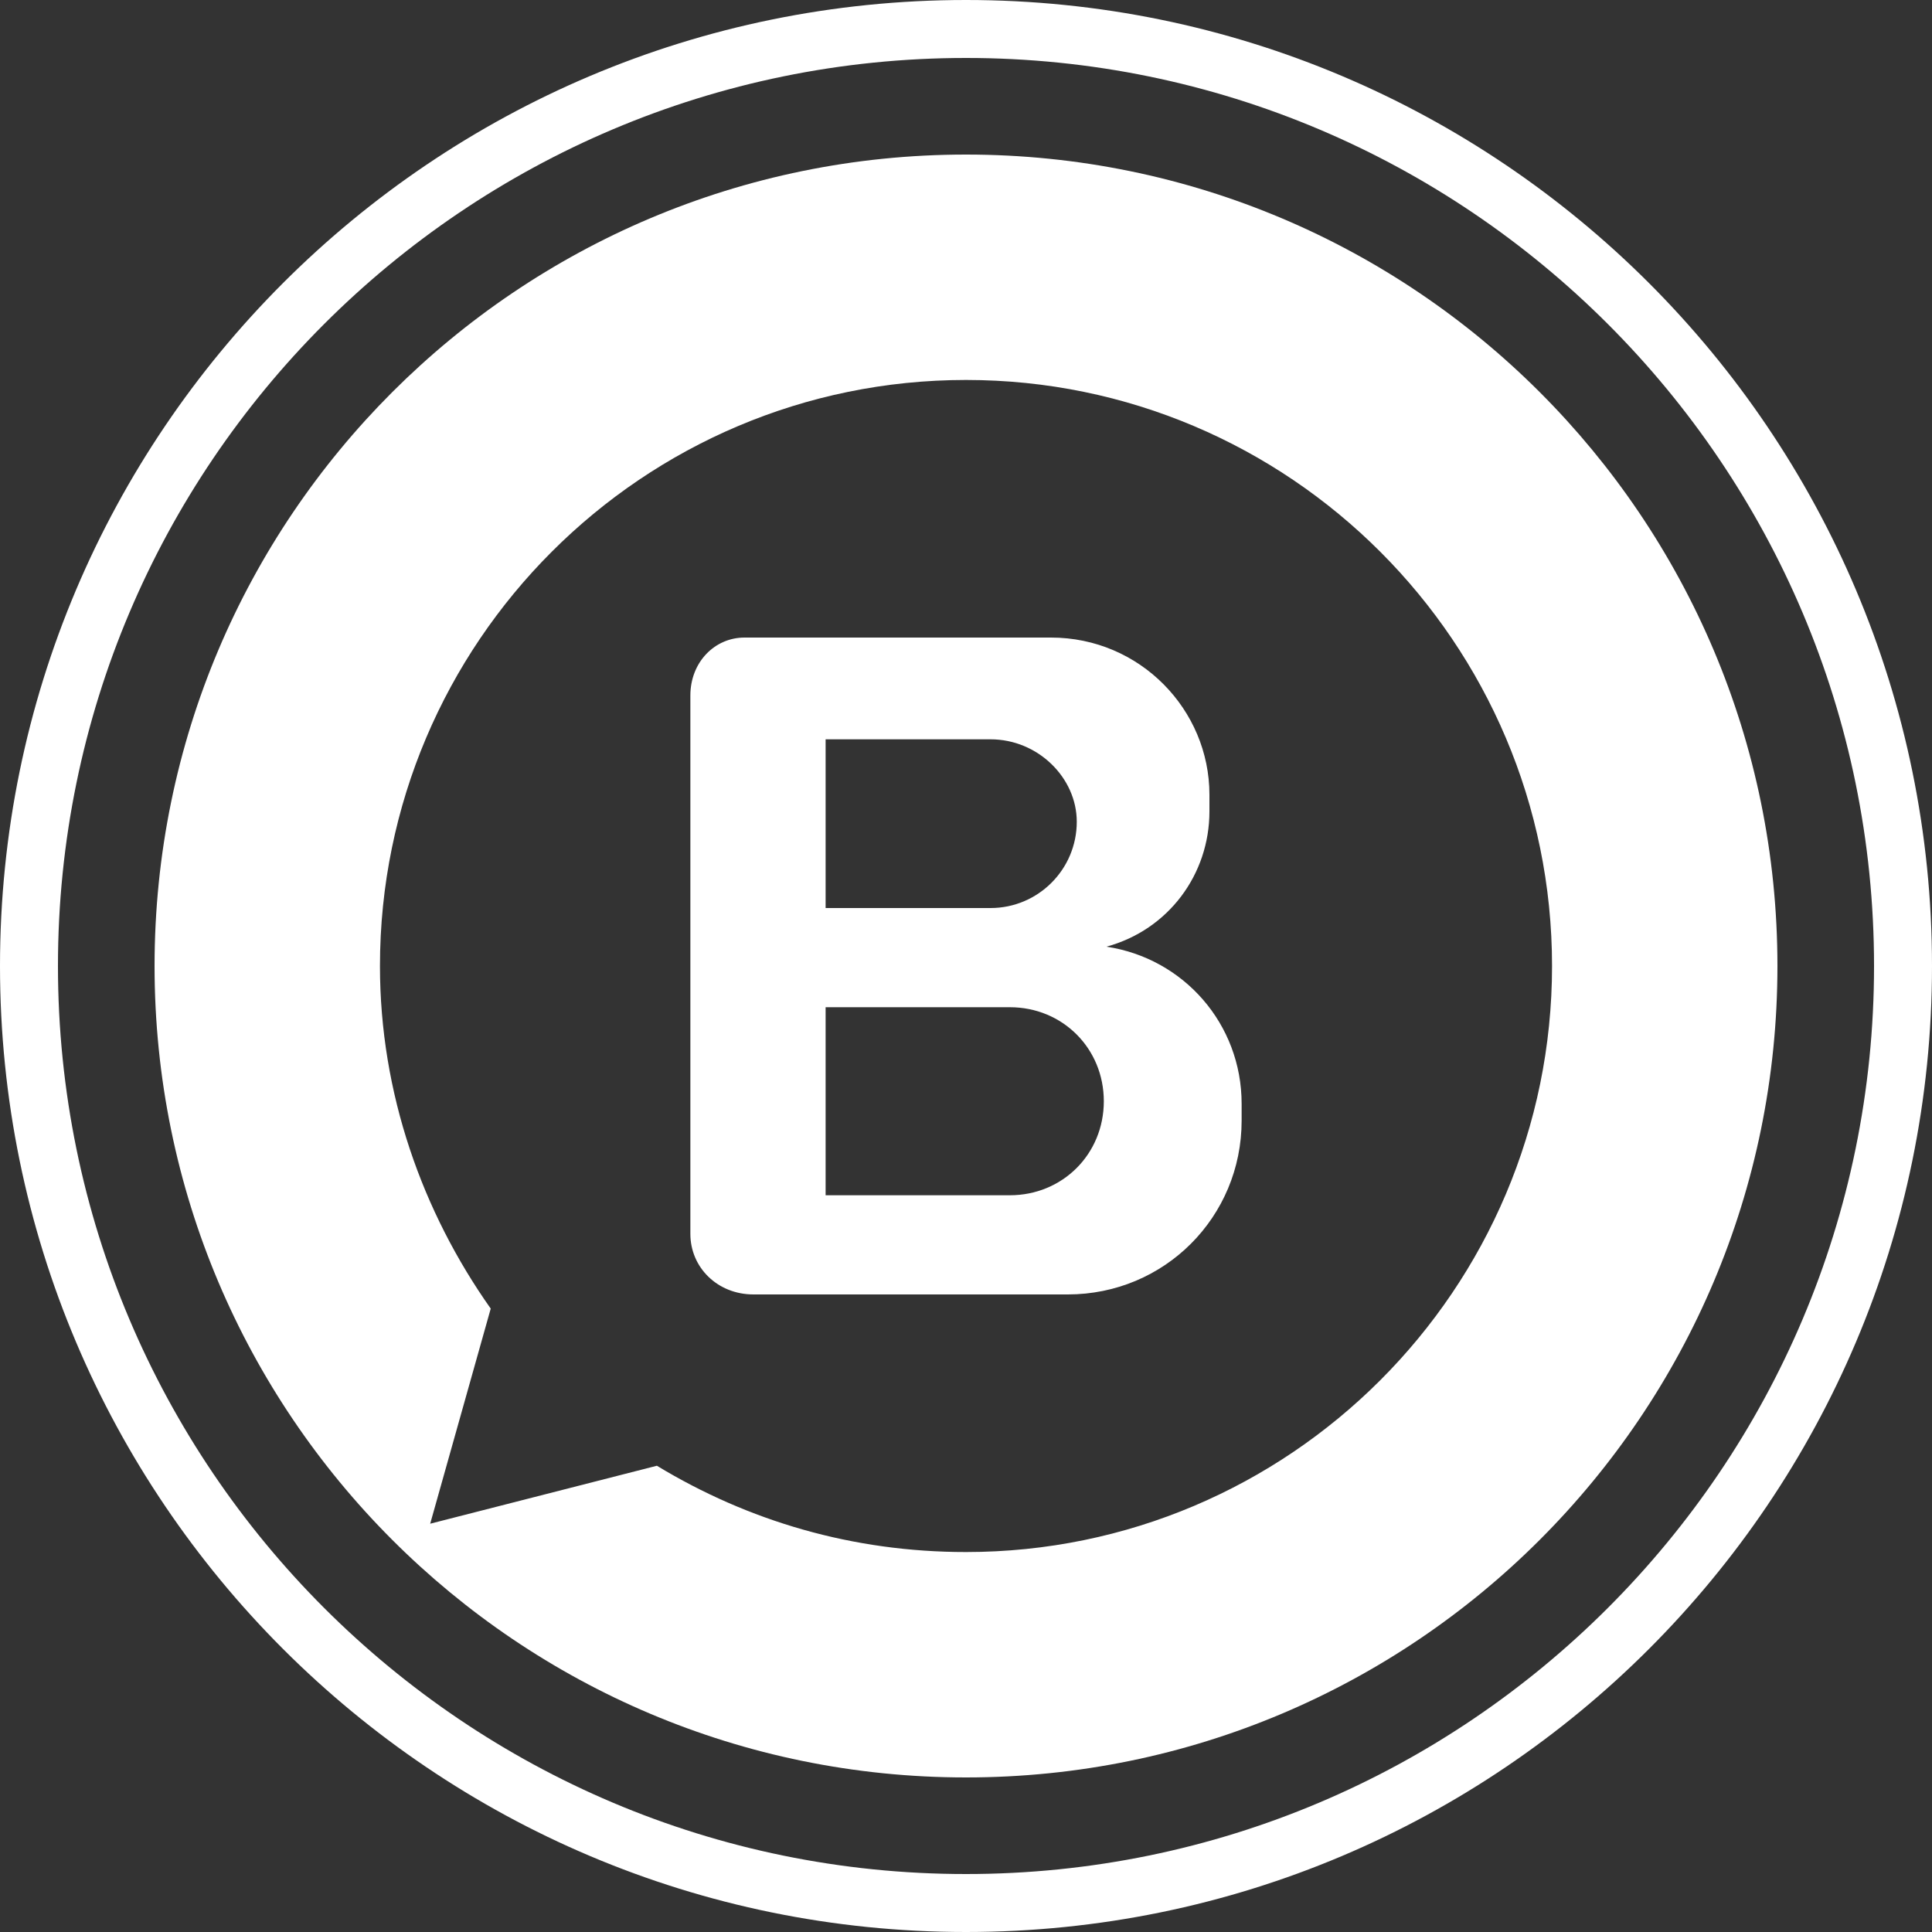
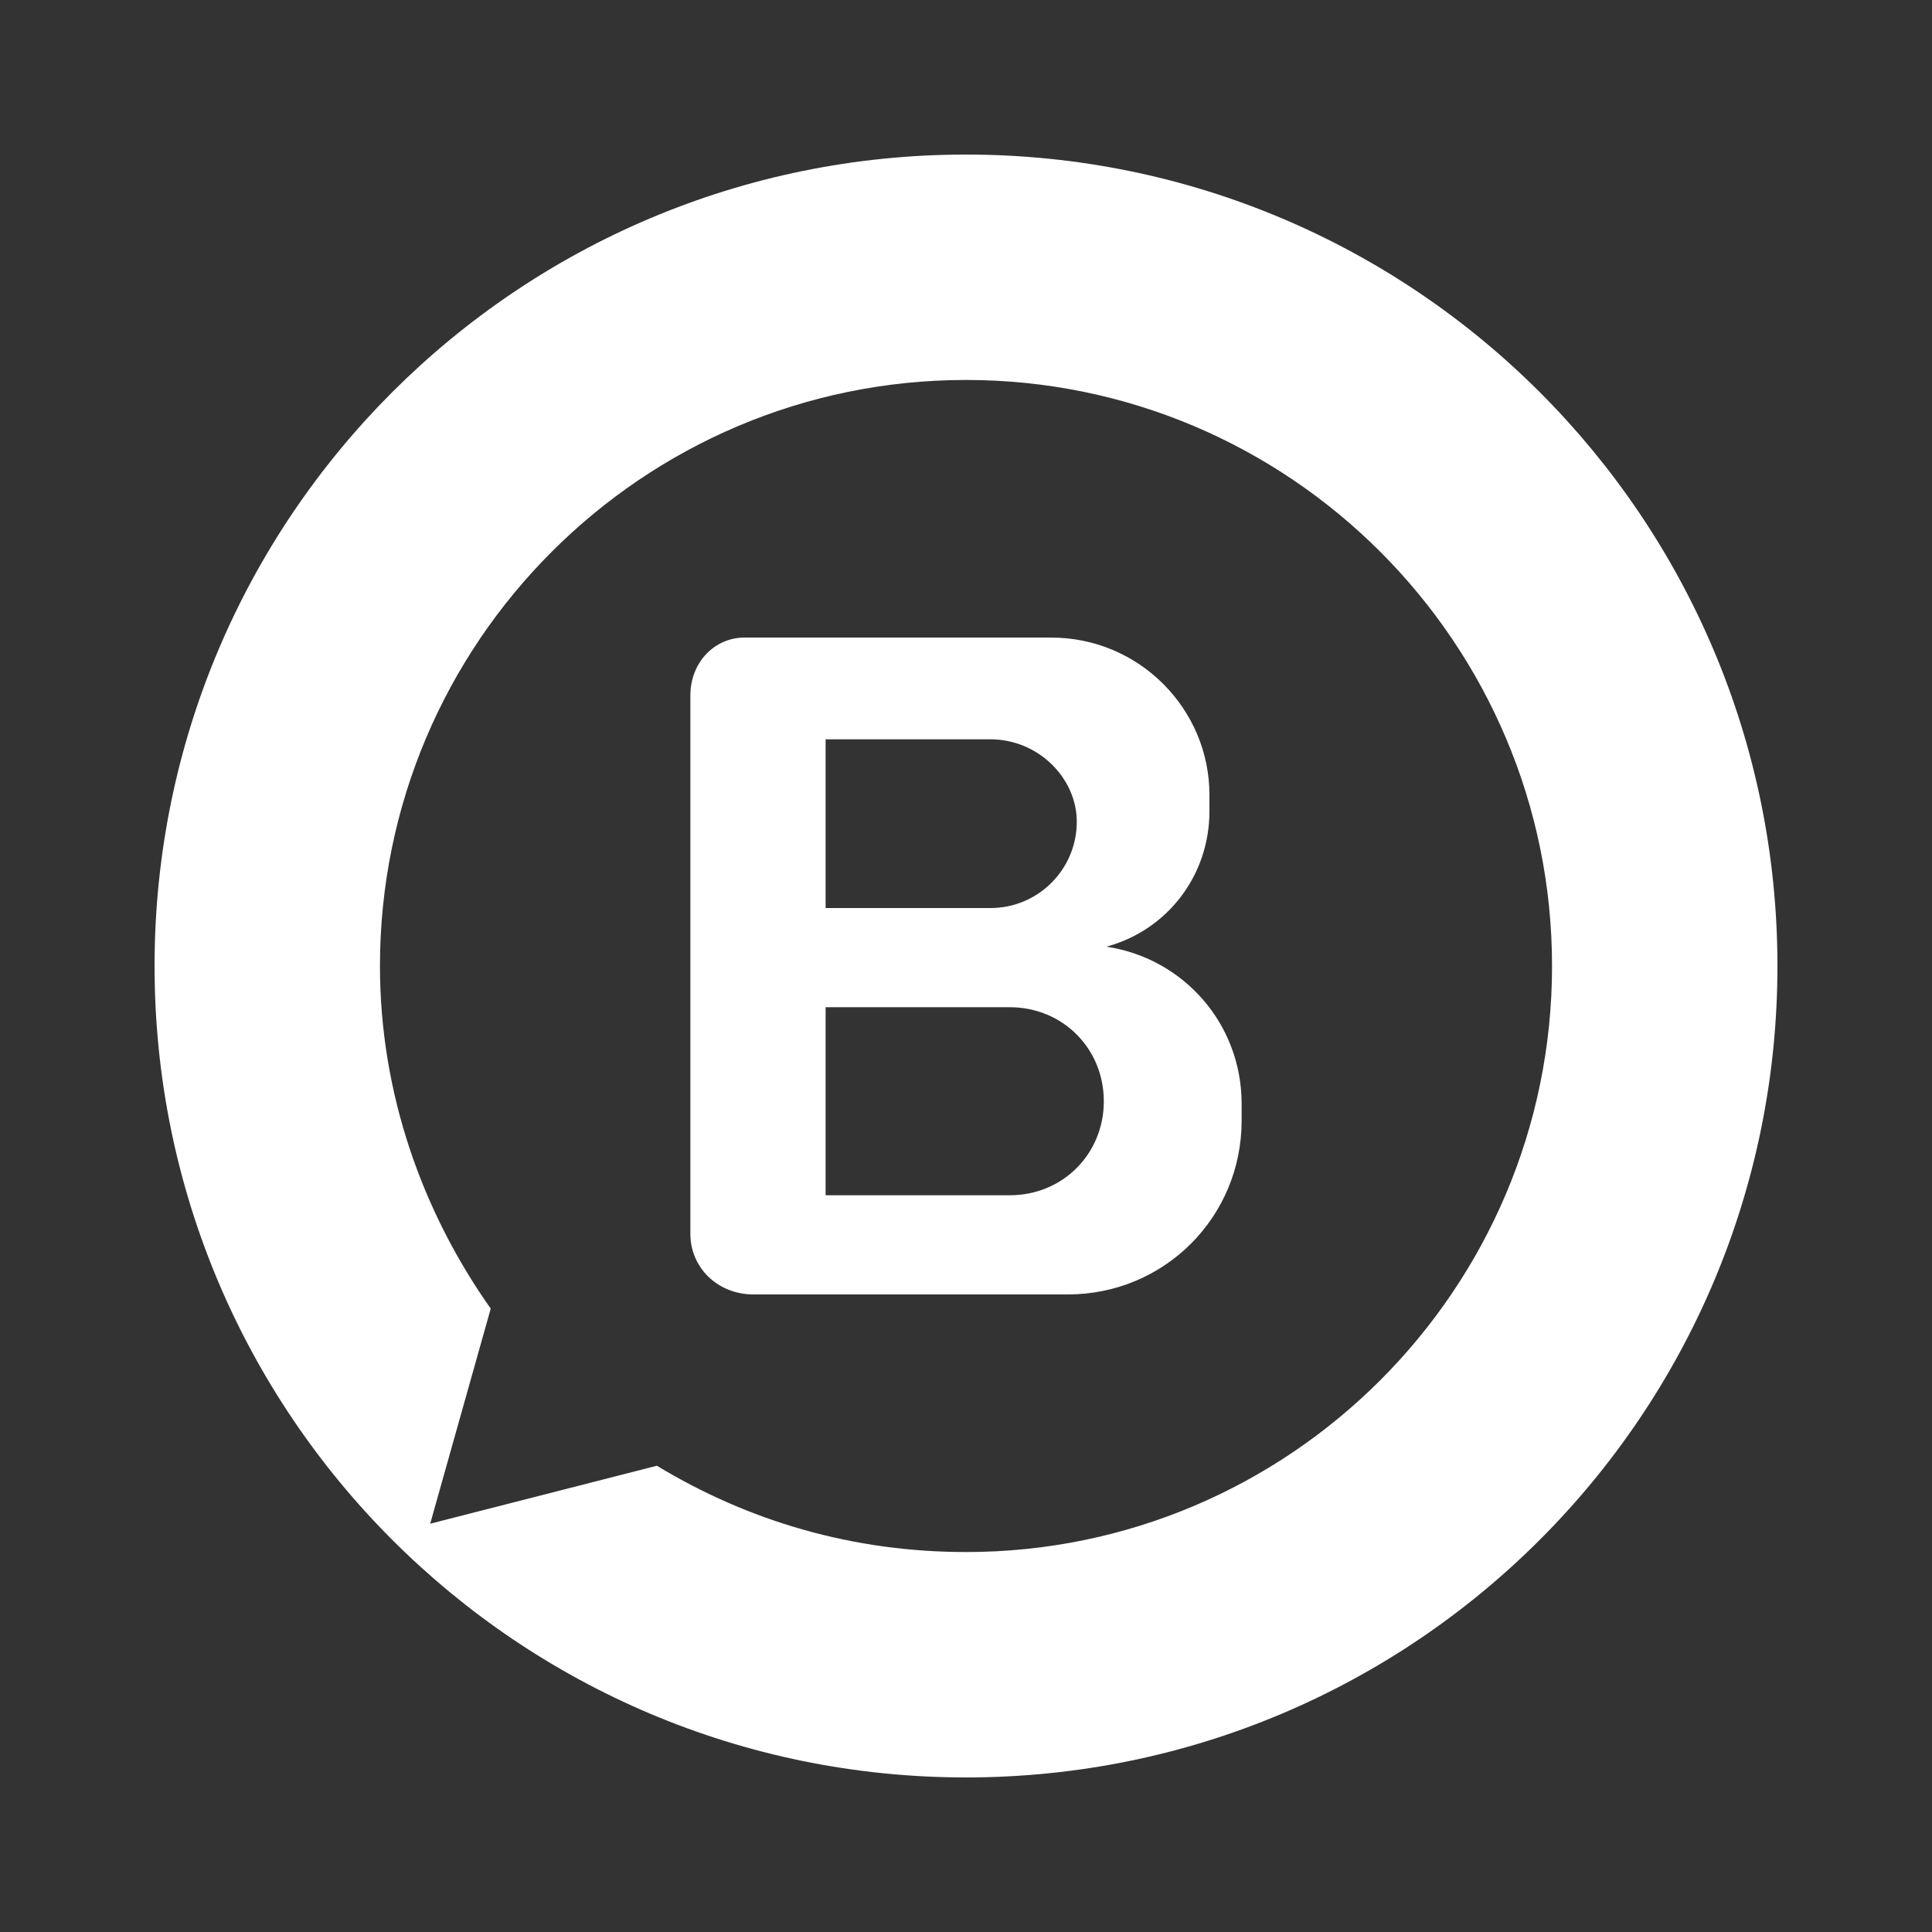
<svg xmlns="http://www.w3.org/2000/svg" xml:space="preserve" width="150px" height="150px" version="1.1" style="shape-rendering:geometricPrecision; text-rendering:geometricPrecision; image-rendering:optimizeQuality; fill-rule:evenodd; clip-rule:evenodd" viewBox="0 0 1500 1500">
  <rect x="0" y="0" width="1500" height="1500" fill="#333333" stroke="none" />
  <defs>
    <style type="text/css">
   
    .fil0 {fill:white}
   
  </style>
  </defs>
  <g id="Camada_x0020_1">
-     <path class="fil0" d="M750 0c414,0 750,336 750,750 0,414 -336,750 -750,750 -414,0 -750,-336 -750,-750 0,-414 336,-750 750,-750zm0 45c389,0 705,316 705,705 0,389 -316,705 -705,705 -389,0 -705,-316 -705,-705 0,-389 316,-705 705,-705z" />
    <path class="fil0" d="M750 120c348,0 630,282 630,630 0,348 -282,630 -630,630 -348,0 -630,-282 -630,-630 0,-348 282,-630 630,-630zm0 175c251,0 455,204 455,455 0,251 -204,455 -455,455 -88,0 -169,-24 -240,-67l-176 45 47 -167c-53,-75 -86,-167 -86,-266 0,-251 204,-455 455,-455l0 0zm109 440c60,9 105,60 105,122l0 13c0,75 -60,135 -135,135l-244 0c-28,0 -49,-21 -49,-47l0 -219 0 -4 0 -195c0,-26 19,-45 42,-45l238 0c69,0 123,56 123,122l0 13c0,49 -32,92 -80,105l0 0zm-218 47l143 0c41,0 73,32 73,73l0 0c0,41 -32,73 -73,73l-143 0 0 -146zm0 -208l128 0c37,0 67,30 67,64l0 0c0,37 -30,67 -67,67l-128 0 0 -131z" />
  </g>
</svg>